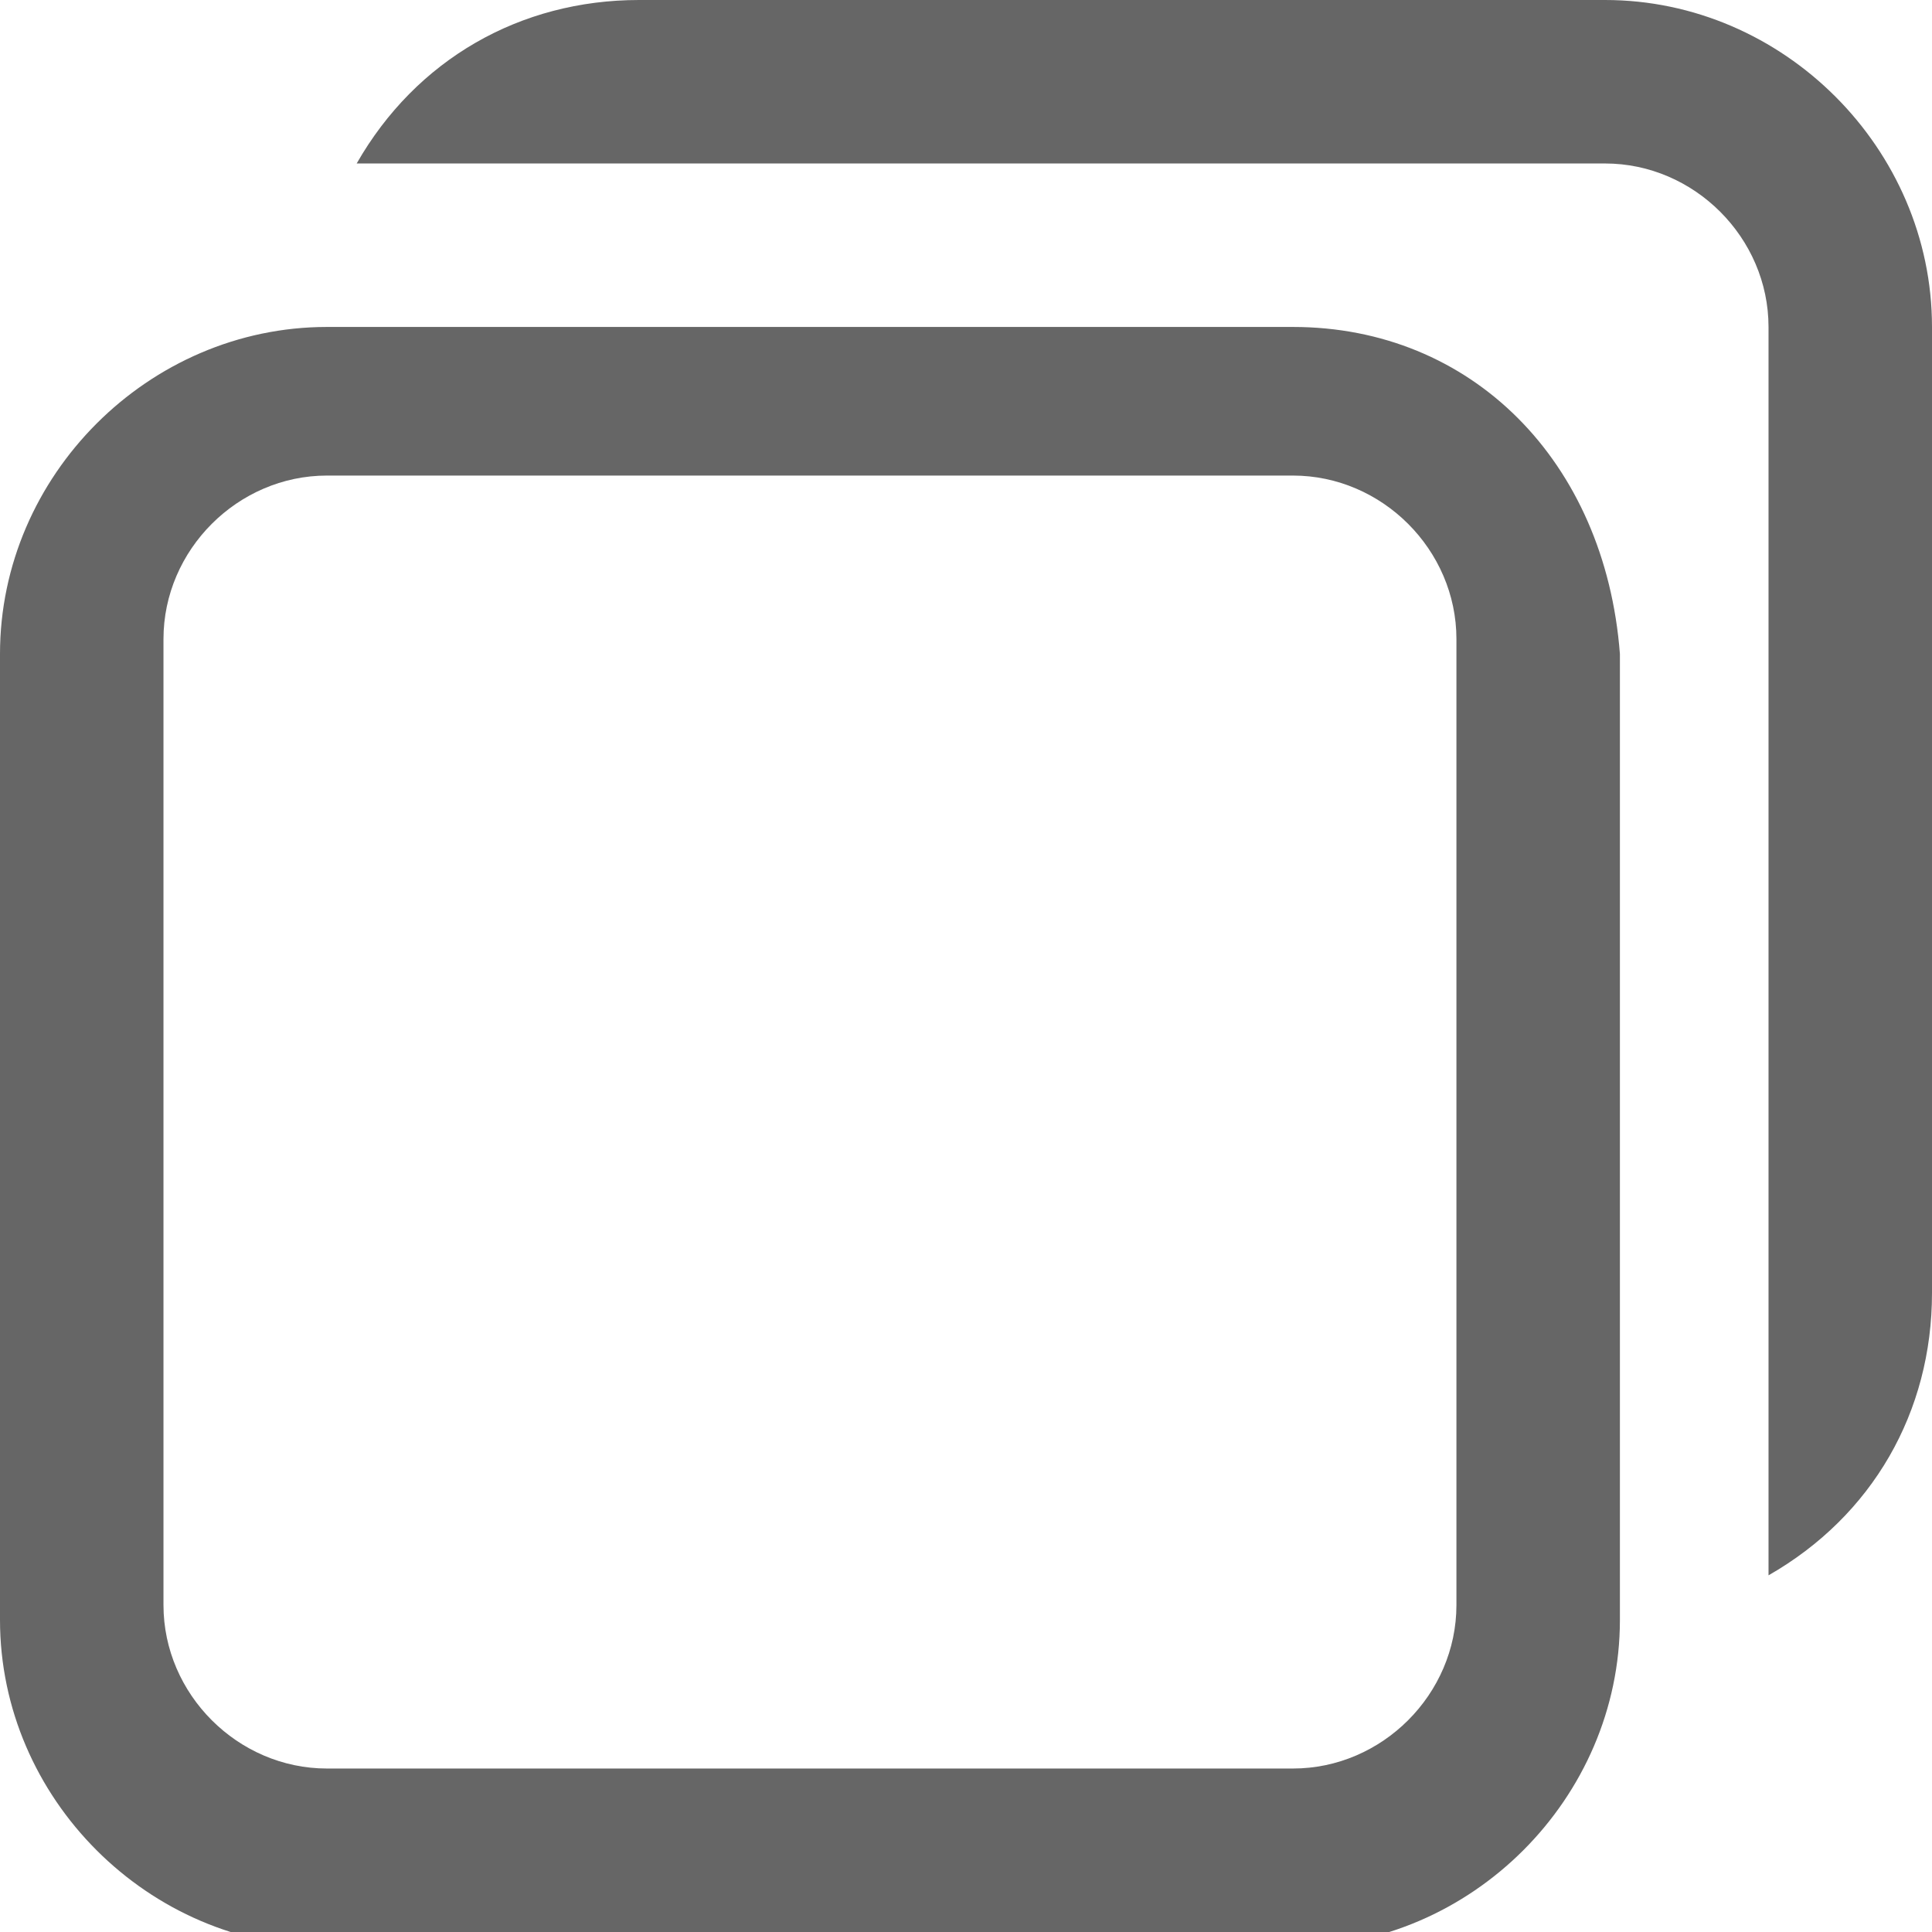
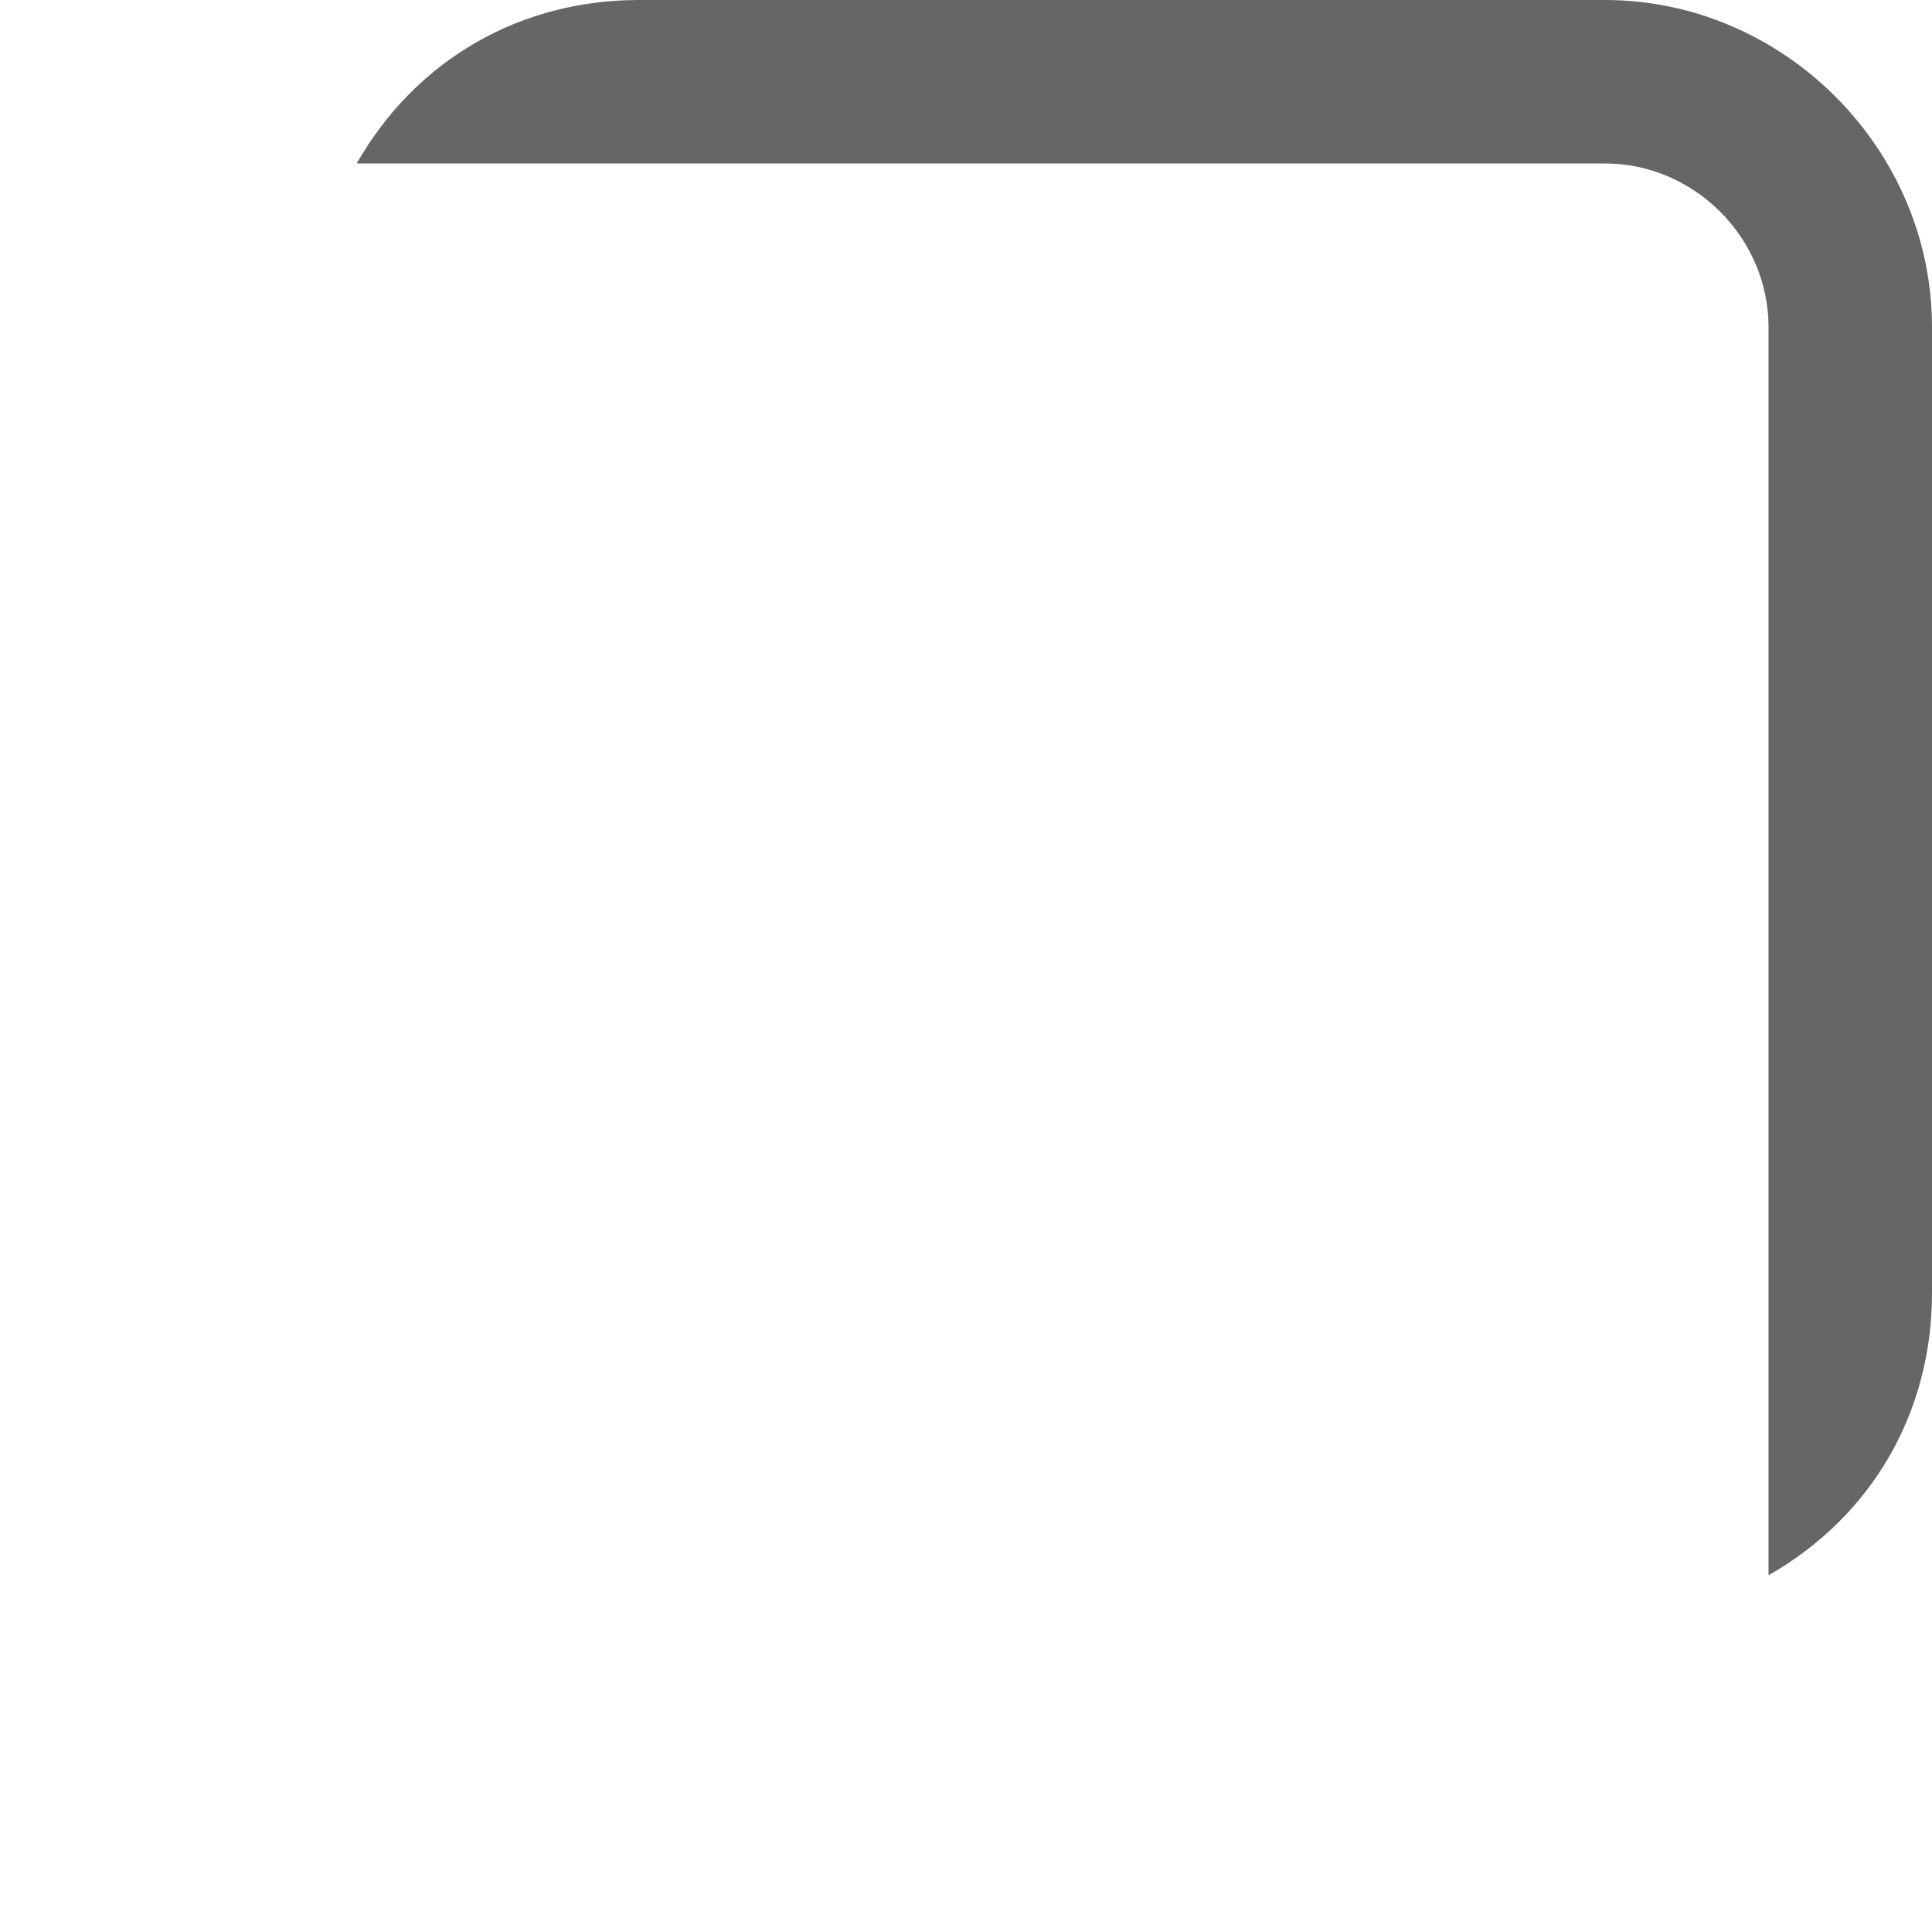
<svg xmlns="http://www.w3.org/2000/svg" version="1.1" id="レイヤー_1" x="0px" y="0px" width="13px" height="13px" viewBox="0 0 13 13" style="enable-background:new 0 0 13 13;" xml:space="preserve">
  <style type="text/css">
	.st0{fill:#666666;}
</style>
  <g id="グループ_12595" transform="translate(-573 -4882)">
    <g id="グループ_12368" transform="translate(212 -21)">
      <g id="グループ_12367" transform="translate(155.5 4648)">
-         <path id="パス_161" class="st0" d="M214.2,258.2c0.6,0,1.1,0.5,1.1,1.1v6.5c0,0.6-0.5,1.1-1.1,1.1h-6.5c-0.6,0-1.1-0.5-1.1-1.1     v-6.5c0-0.6,0.5-1.1,1.1-1.1H214.2 M214.2,257.2h-6.5c-1.2,0-2.2,1-2.2,2.2c0,0,0,0,0,0v6.5c0,1.2,1,2.2,2.2,2.2c0,0,0,0,0,0h6.5     c1.2,0,2.2-1,2.2-2.2c0,0,0,0,0,0v-6.5C216.3,258.1,215.4,257.2,214.2,257.2C214.2,257.2,214.2,257.2,214.2,257.2z" />
        <path id="パス_162" class="st0" d="M216.3,255h-6.5c-0.8,0-1.5,0.4-1.9,1.1h8.4c0.6,0,1.1,0.5,1.1,1.1v8.4     c0.7-0.4,1.1-1.1,1.1-1.9v-6.5C218.5,256,217.5,255,216.3,255L216.3,255z" />
      </g>
    </g>
  </g>
</svg>